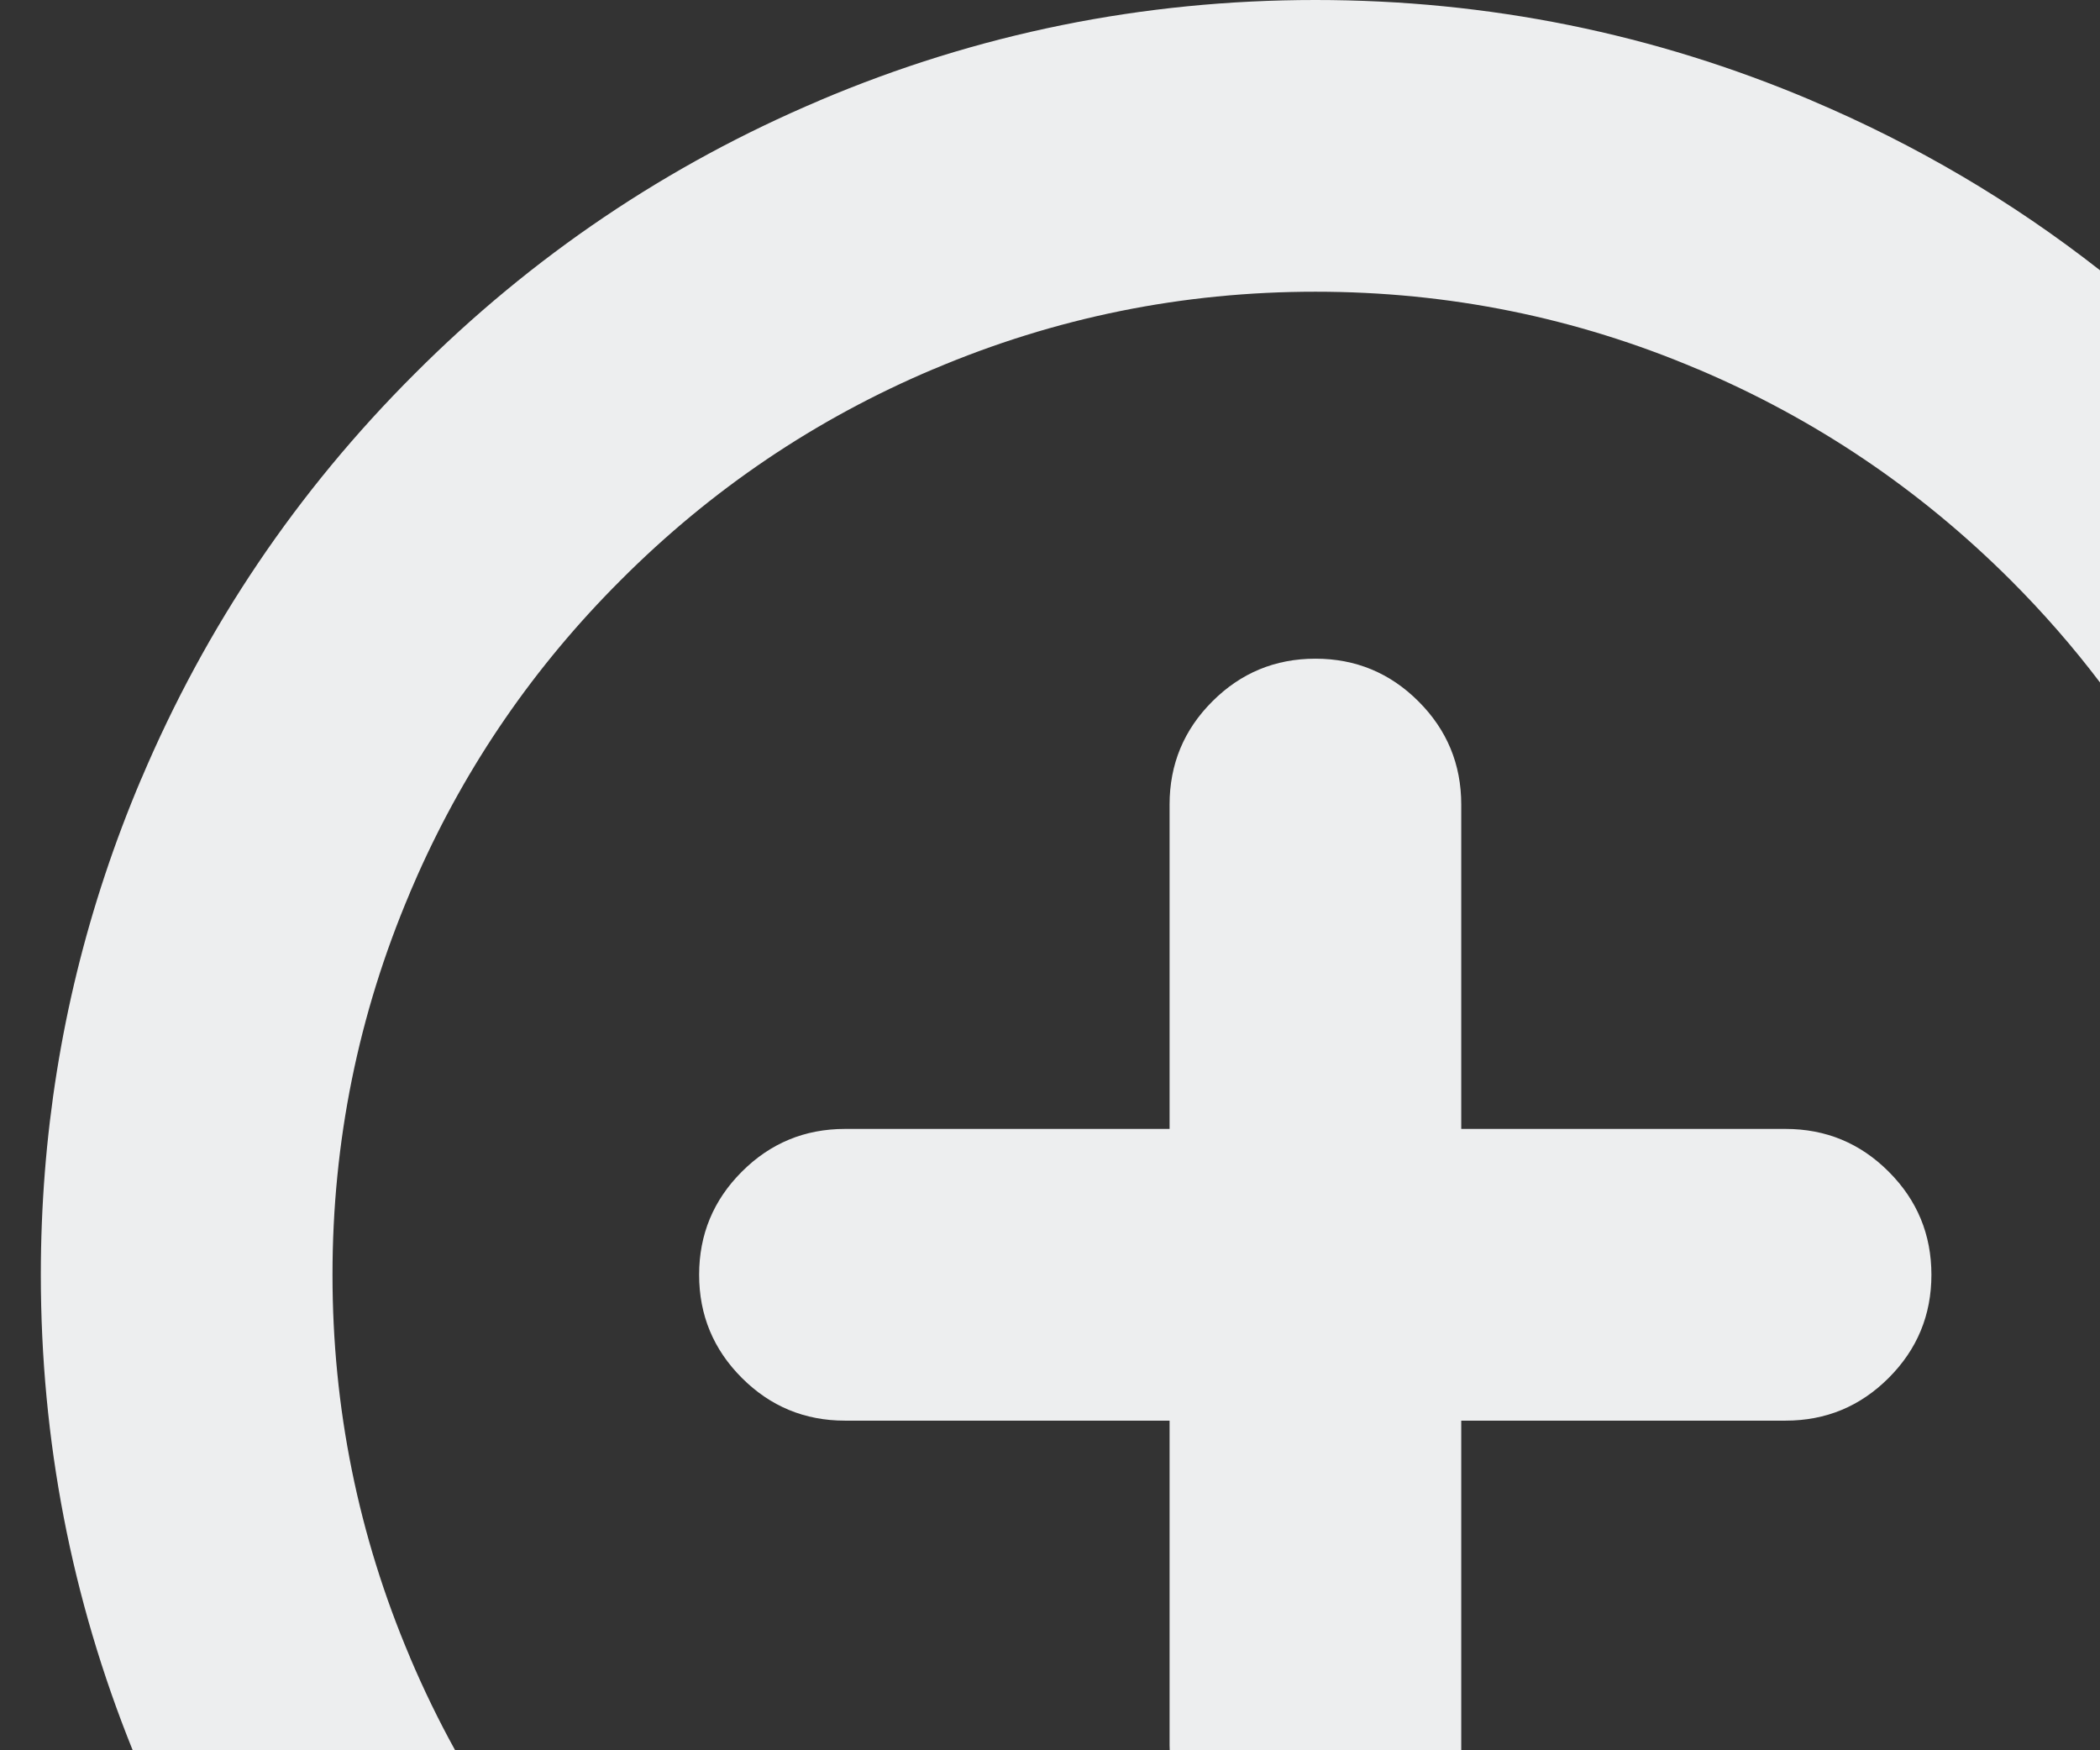
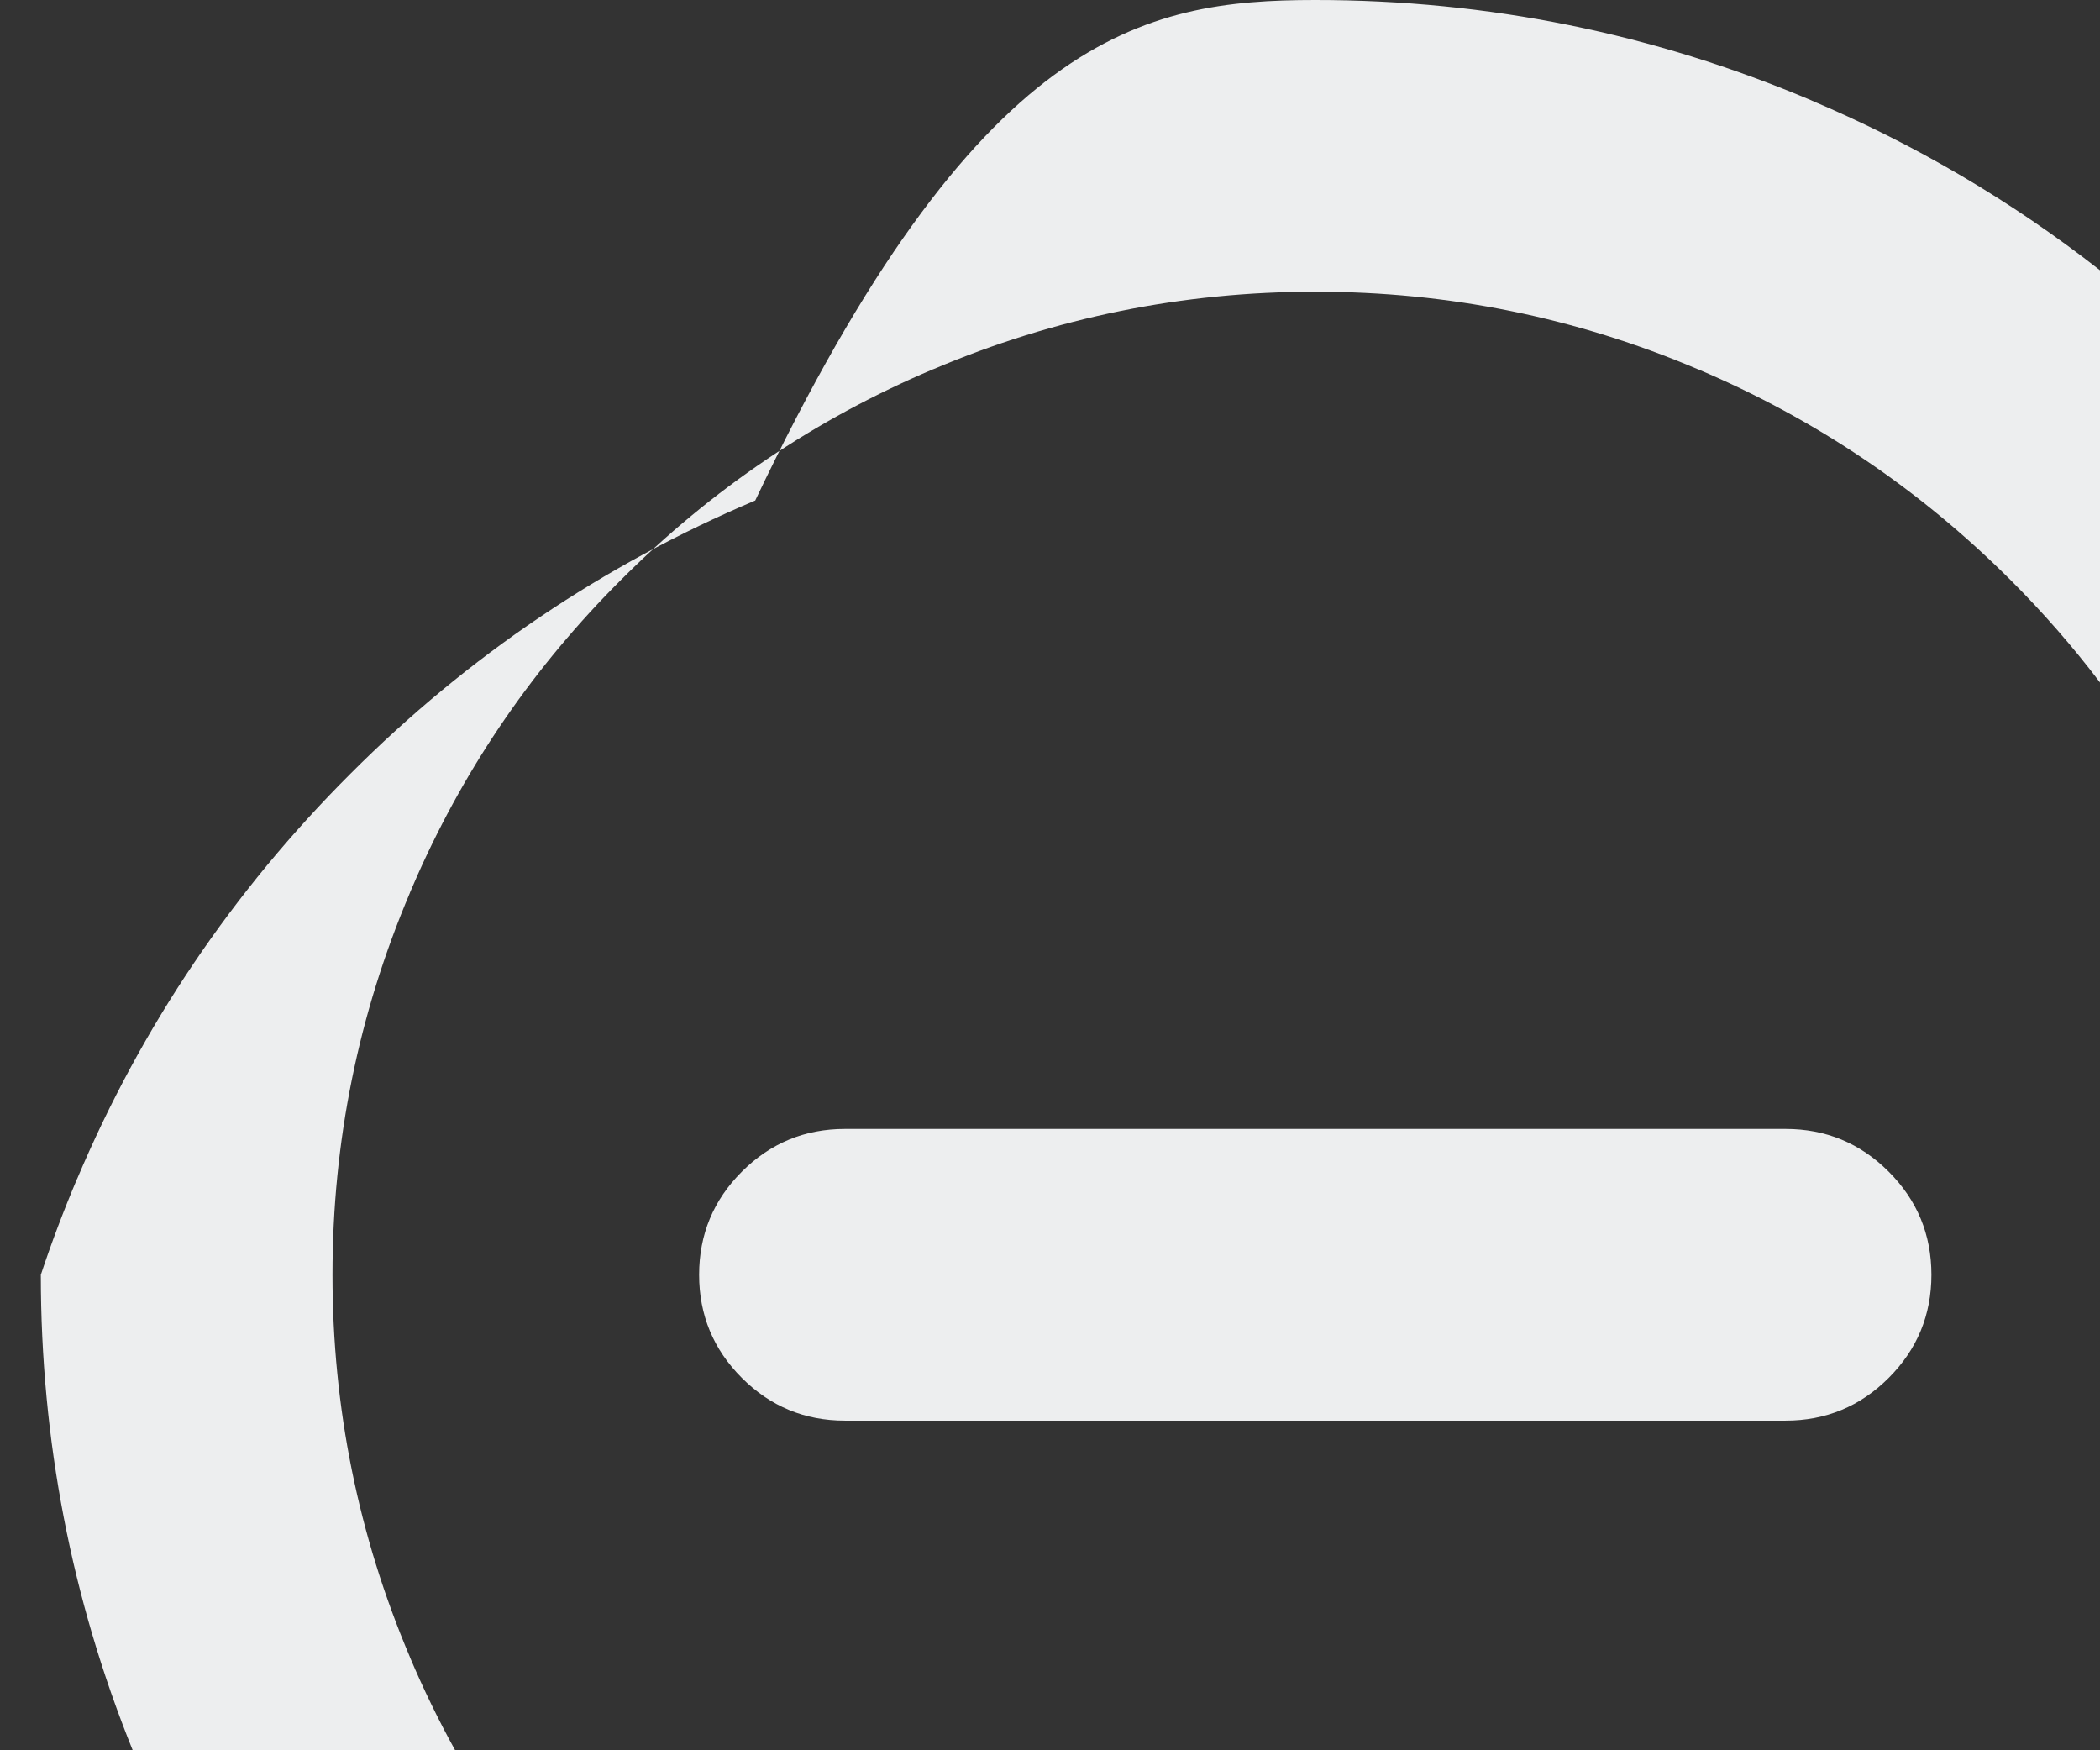
<svg xmlns="http://www.w3.org/2000/svg" version="1.1" x="0px" y="0px" width="360px" height="300px" viewBox="0 0 360 300" xml:space="preserve">
  <rect x="0" y="0" width="360" height="300" fill="#333333" stroke="none" />
  <g id="Layer_1">
-     <path fill-rule="evenodd" clip-rule="evenodd" fill="#EDEEEF" d="M144.85,243.5c-6.903-0.001-12.794-2.442-17.675-7.325   c-4.882-4.88-7.324-10.771-7.325-17.675c0.001-6.903,2.442-12.795,7.325-17.675c4.881-4.883,10.772-7.324,17.675-7.325H306.1   c6.903,0.001,12.795,2.442,17.676,7.325c4.882,4.88,7.323,10.771,7.324,17.675c-0.001,6.903-2.442,12.795-7.324,17.675   c-4.881,4.883-10.772,7.324-17.676,7.325H144.85z M360,116.975c-4.651-6.136-9.751-11.977-15.3-17.525l-0.025-0.025   c-15.596-15.563-33.471-27.613-53.625-36.15h-0.024C270.17,54.423,248.328,49.999,225.5,50   c-22.797-0.001-44.622,4.424-65.475,13.275H160c-20.172,8.529-38.022,20.571-53.55,36.125l-0.05,0.05   c-14.766,14.74-26.366,31.574-34.8,50.5c-0.451,1.011-0.893,2.027-1.325,3.05v0.025C61.424,173.878,56.999,195.703,57,218.5   c-0.001,22.828,4.423,44.67,13.275,65.525v0.024c2.324,5.486,4.907,10.803,7.75,15.95H22.75C12.251,274.003,7.001,246.837,7,218.5   c0.002-23.657,3.668-46.507,11-68.55c1.843-5.543,3.918-11.035,6.225-16.475v0.025c11.062-26.139,26.67-49.272,46.825-69.4   c0.017-0.017,0.034-0.034,0.05-0.05c20.127-20.155,43.261-35.763,69.4-46.825h-0.025C167.556,5.743,195.897,0.001,225.5,0   c29.639,0.001,57.997,5.743,85.075,17.225h-0.025c17.866,7.569,34.35,17.27,49.45,29.1V116.975z" />
+     <path fill-rule="evenodd" clip-rule="evenodd" fill="#EDEEEF" d="M144.85,243.5c-6.903-0.001-12.794-2.442-17.675-7.325   c-4.882-4.88-7.324-10.771-7.325-17.675c0.001-6.903,2.442-12.795,7.325-17.675c4.881-4.883,10.772-7.324,17.675-7.325H306.1   c6.903,0.001,12.795,2.442,17.676,7.325c4.882,4.88,7.323,10.771,7.324,17.675c-0.001,6.903-2.442,12.795-7.324,17.675   c-4.881,4.883-10.772,7.324-17.676,7.325H144.85z M360,116.975c-4.651-6.136-9.751-11.977-15.3-17.525l-0.025-0.025   c-15.596-15.563-33.471-27.613-53.625-36.15h-0.024C270.17,54.423,248.328,49.999,225.5,50   c-22.797-0.001-44.622,4.424-65.475,13.275H160c-20.172,8.529-38.022,20.571-53.55,36.125l-0.05,0.05   c-14.766,14.74-26.366,31.574-34.8,50.5c-0.451,1.011-0.893,2.027-1.325,3.05v0.025C61.424,173.878,56.999,195.703,57,218.5   c-0.001,22.828,4.423,44.67,13.275,65.525v0.024c2.324,5.486,4.907,10.803,7.75,15.95H22.75C12.251,274.003,7.001,246.837,7,218.5   c1.843-5.543,3.918-11.035,6.225-16.475v0.025c11.062-26.139,26.67-49.272,46.825-69.4   c0.017-0.017,0.034-0.034,0.05-0.05c20.127-20.155,43.261-35.763,69.4-46.825h-0.025C167.556,5.743,195.897,0.001,225.5,0   c29.639,0.001,57.997,5.743,85.075,17.225h-0.025c17.866,7.569,34.35,17.27,49.45,29.1V116.975z" />
  </g>
  <g id="Layer_2">
-     <path fill-rule="evenodd" clip-rule="evenodd" fill="#EDEEEF" d="M207.825,120.225c4.88-4.882,10.771-7.324,17.675-7.325   c6.903,0.001,12.795,2.443,17.675,7.325c4.883,4.88,7.324,10.772,7.325,17.675v161.25c0,0.285,0,0.568,0,0.85h-49.975   c-0.017-0.281-0.025-0.564-0.025-0.85V137.9C200.501,130.997,202.942,125.105,207.825,120.225z" />
-   </g>
+     </g>
</svg>